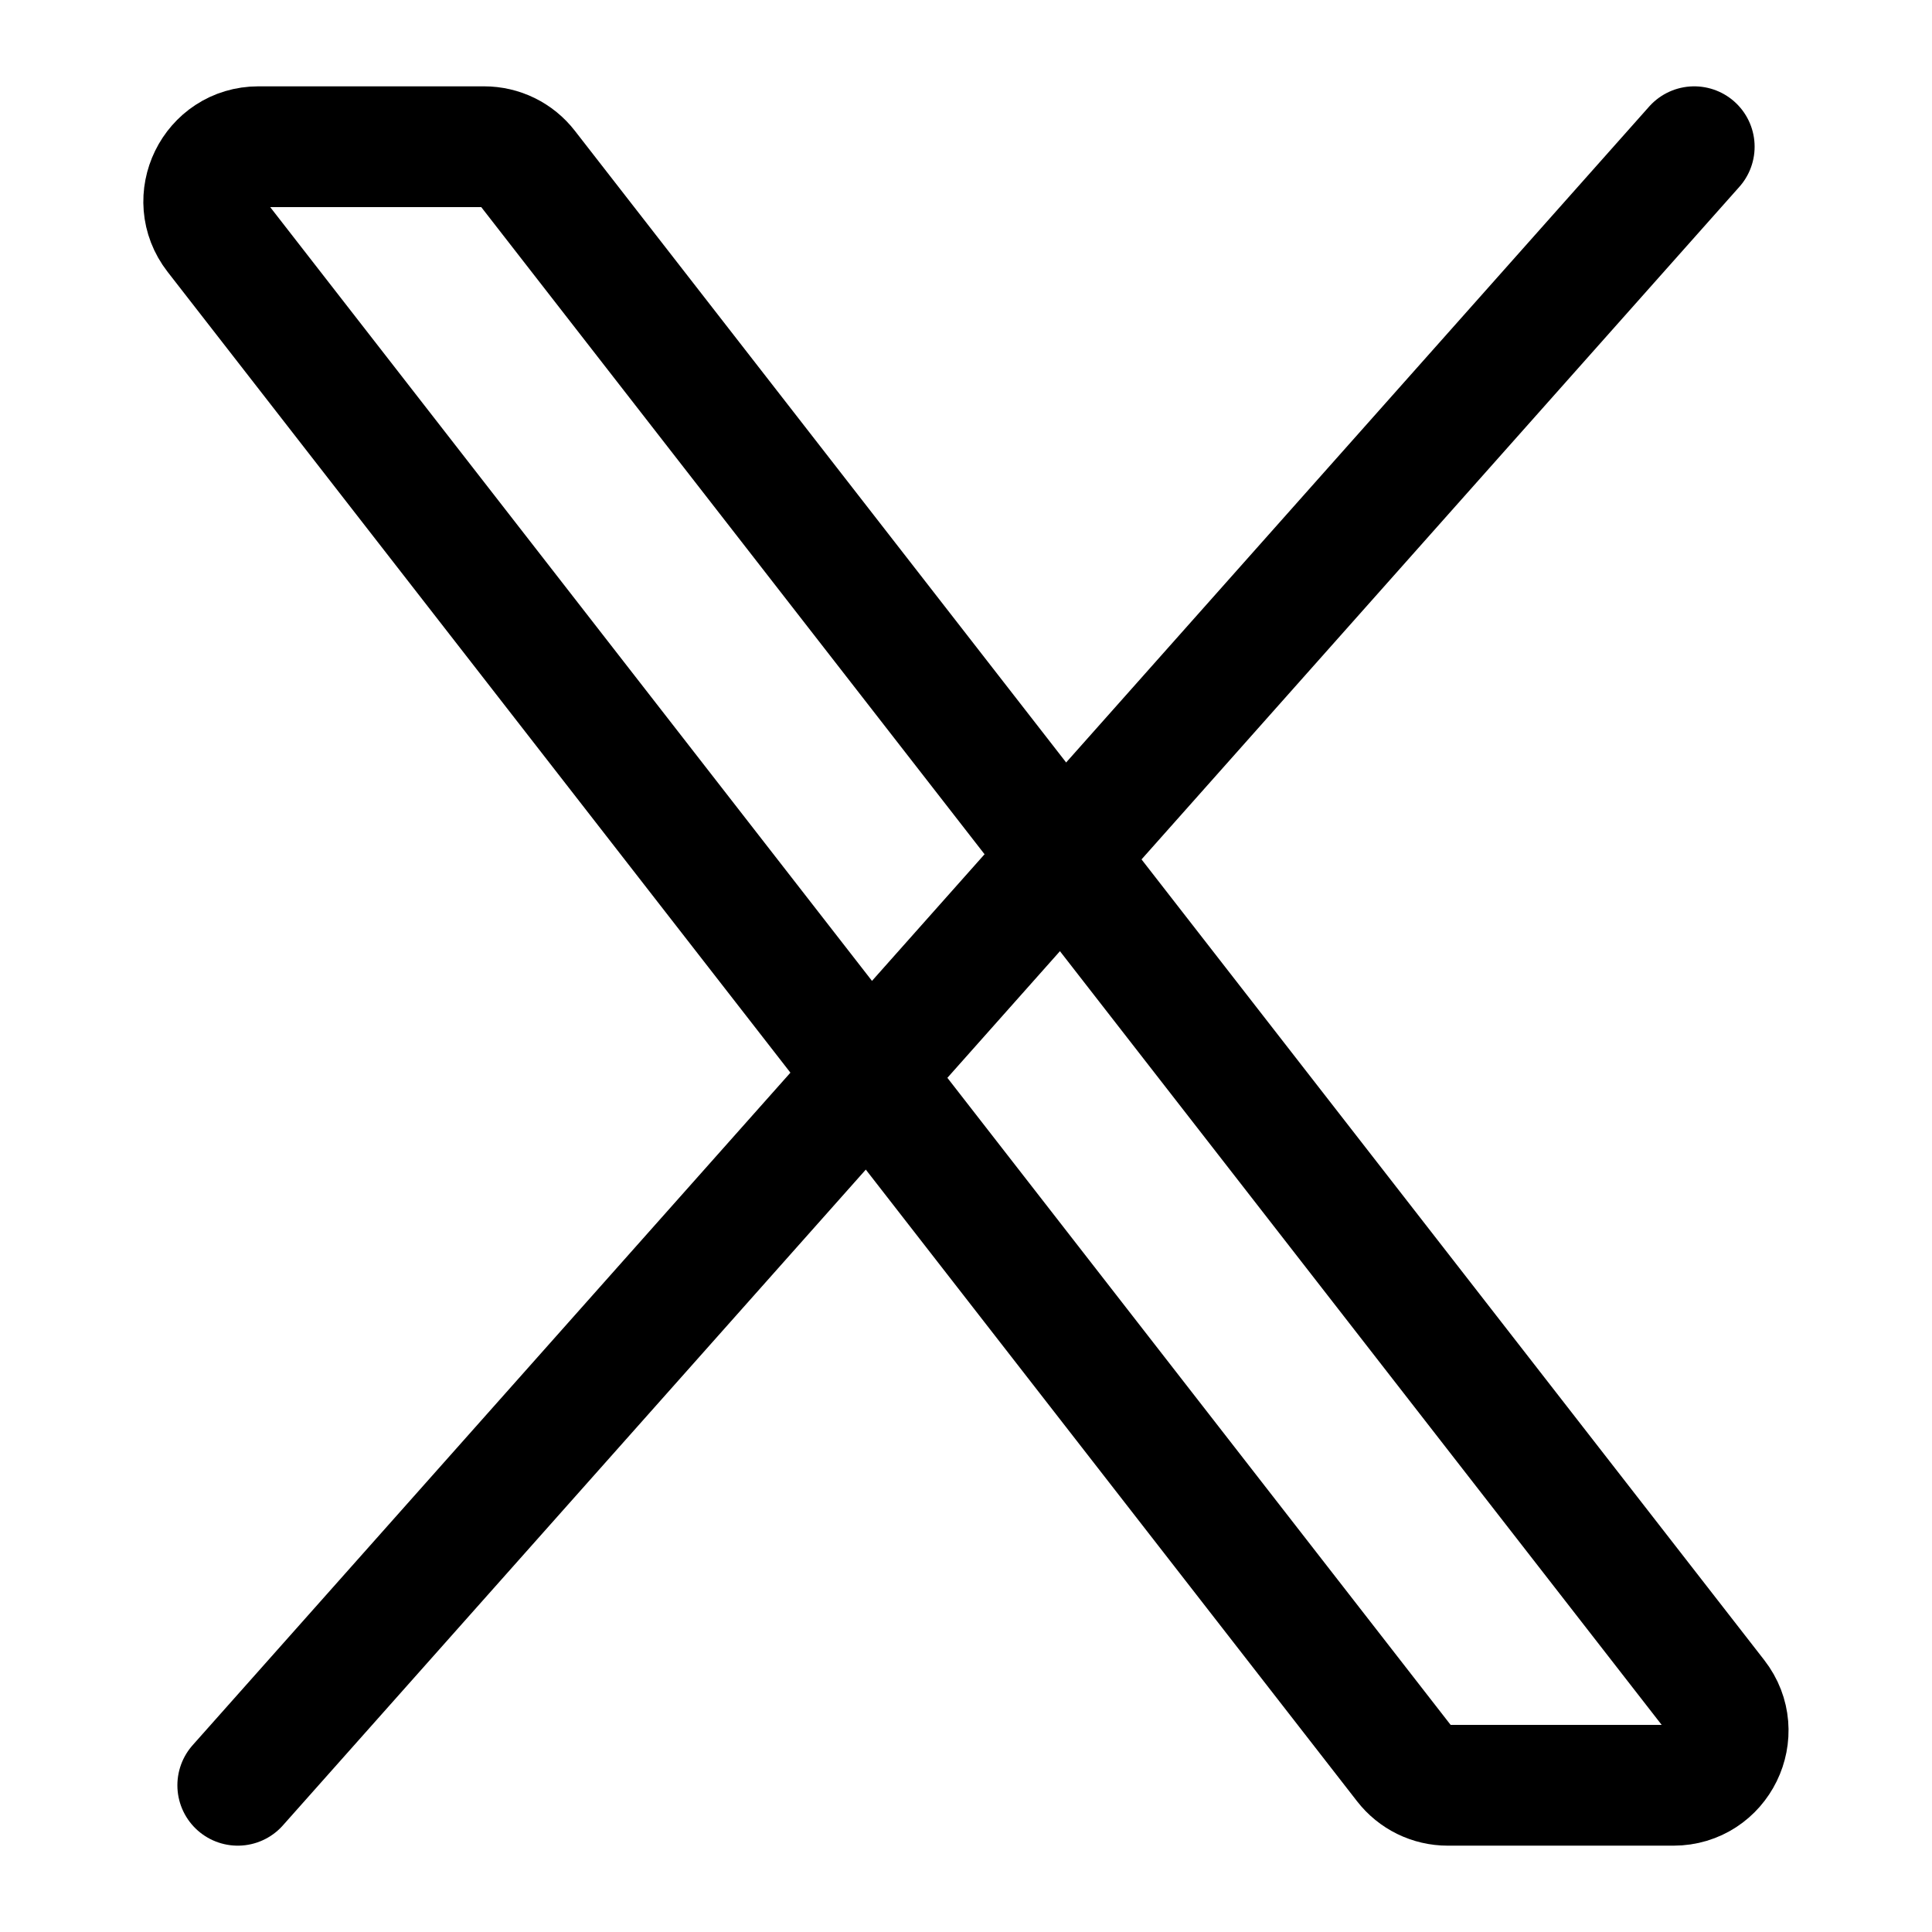
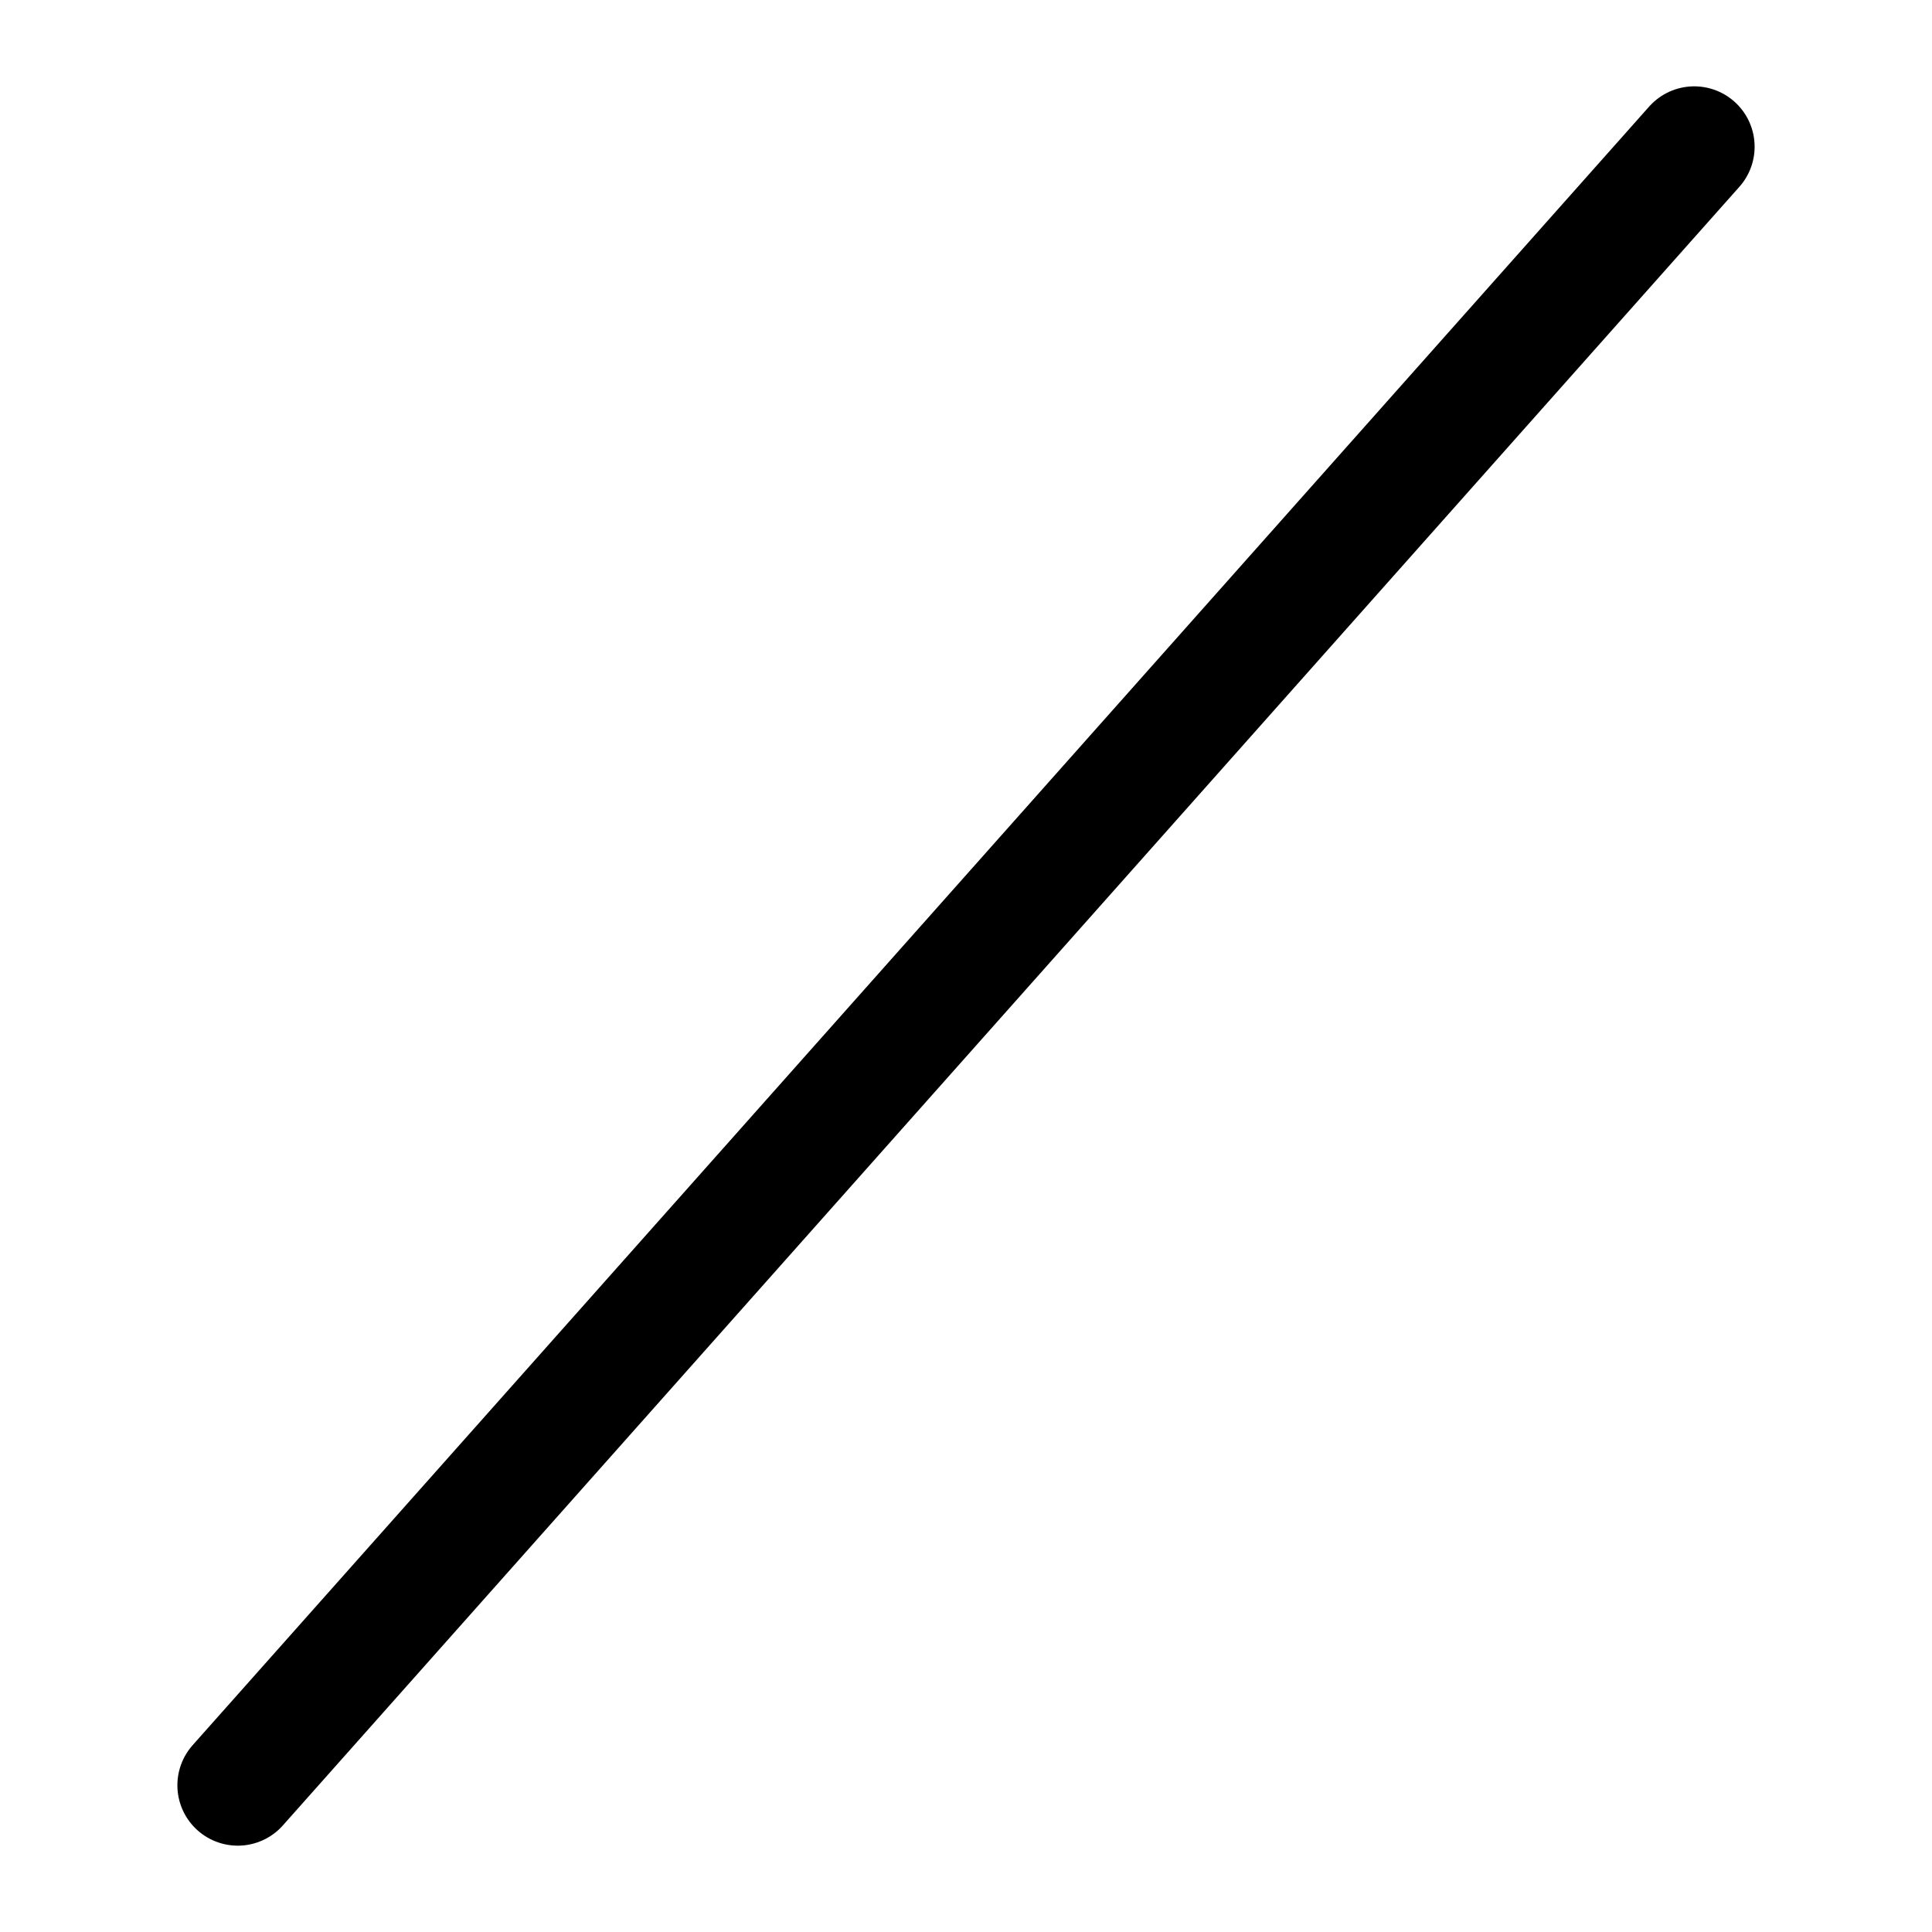
<svg xmlns="http://www.w3.org/2000/svg" viewBox="-0.5 -0.5 16 16" fill="none" id="X--Streamline-Iconoir" height="16" width="16">
  <desc>X Streamline Icon: https://streamlinehq.com</desc>
-   <path d="M11.133 14.11 1.283 1.445c-0.231 -0.297 -0.019 -0.73 0.357 -0.73h1.869c0.14 0 0.271 0.064 0.357 0.175l9.85 12.665c0.231 0.297 0.019 0.73 -0.357 0.73h-1.869c-0.14 0 -0.271 -0.064 -0.357 -0.175Z" stroke="#000000" stroke-width="1" />
  <path d="M13.531 0.715 1.469 14.285" stroke="#000000" stroke-linecap="round" stroke-width="1" />
</svg>